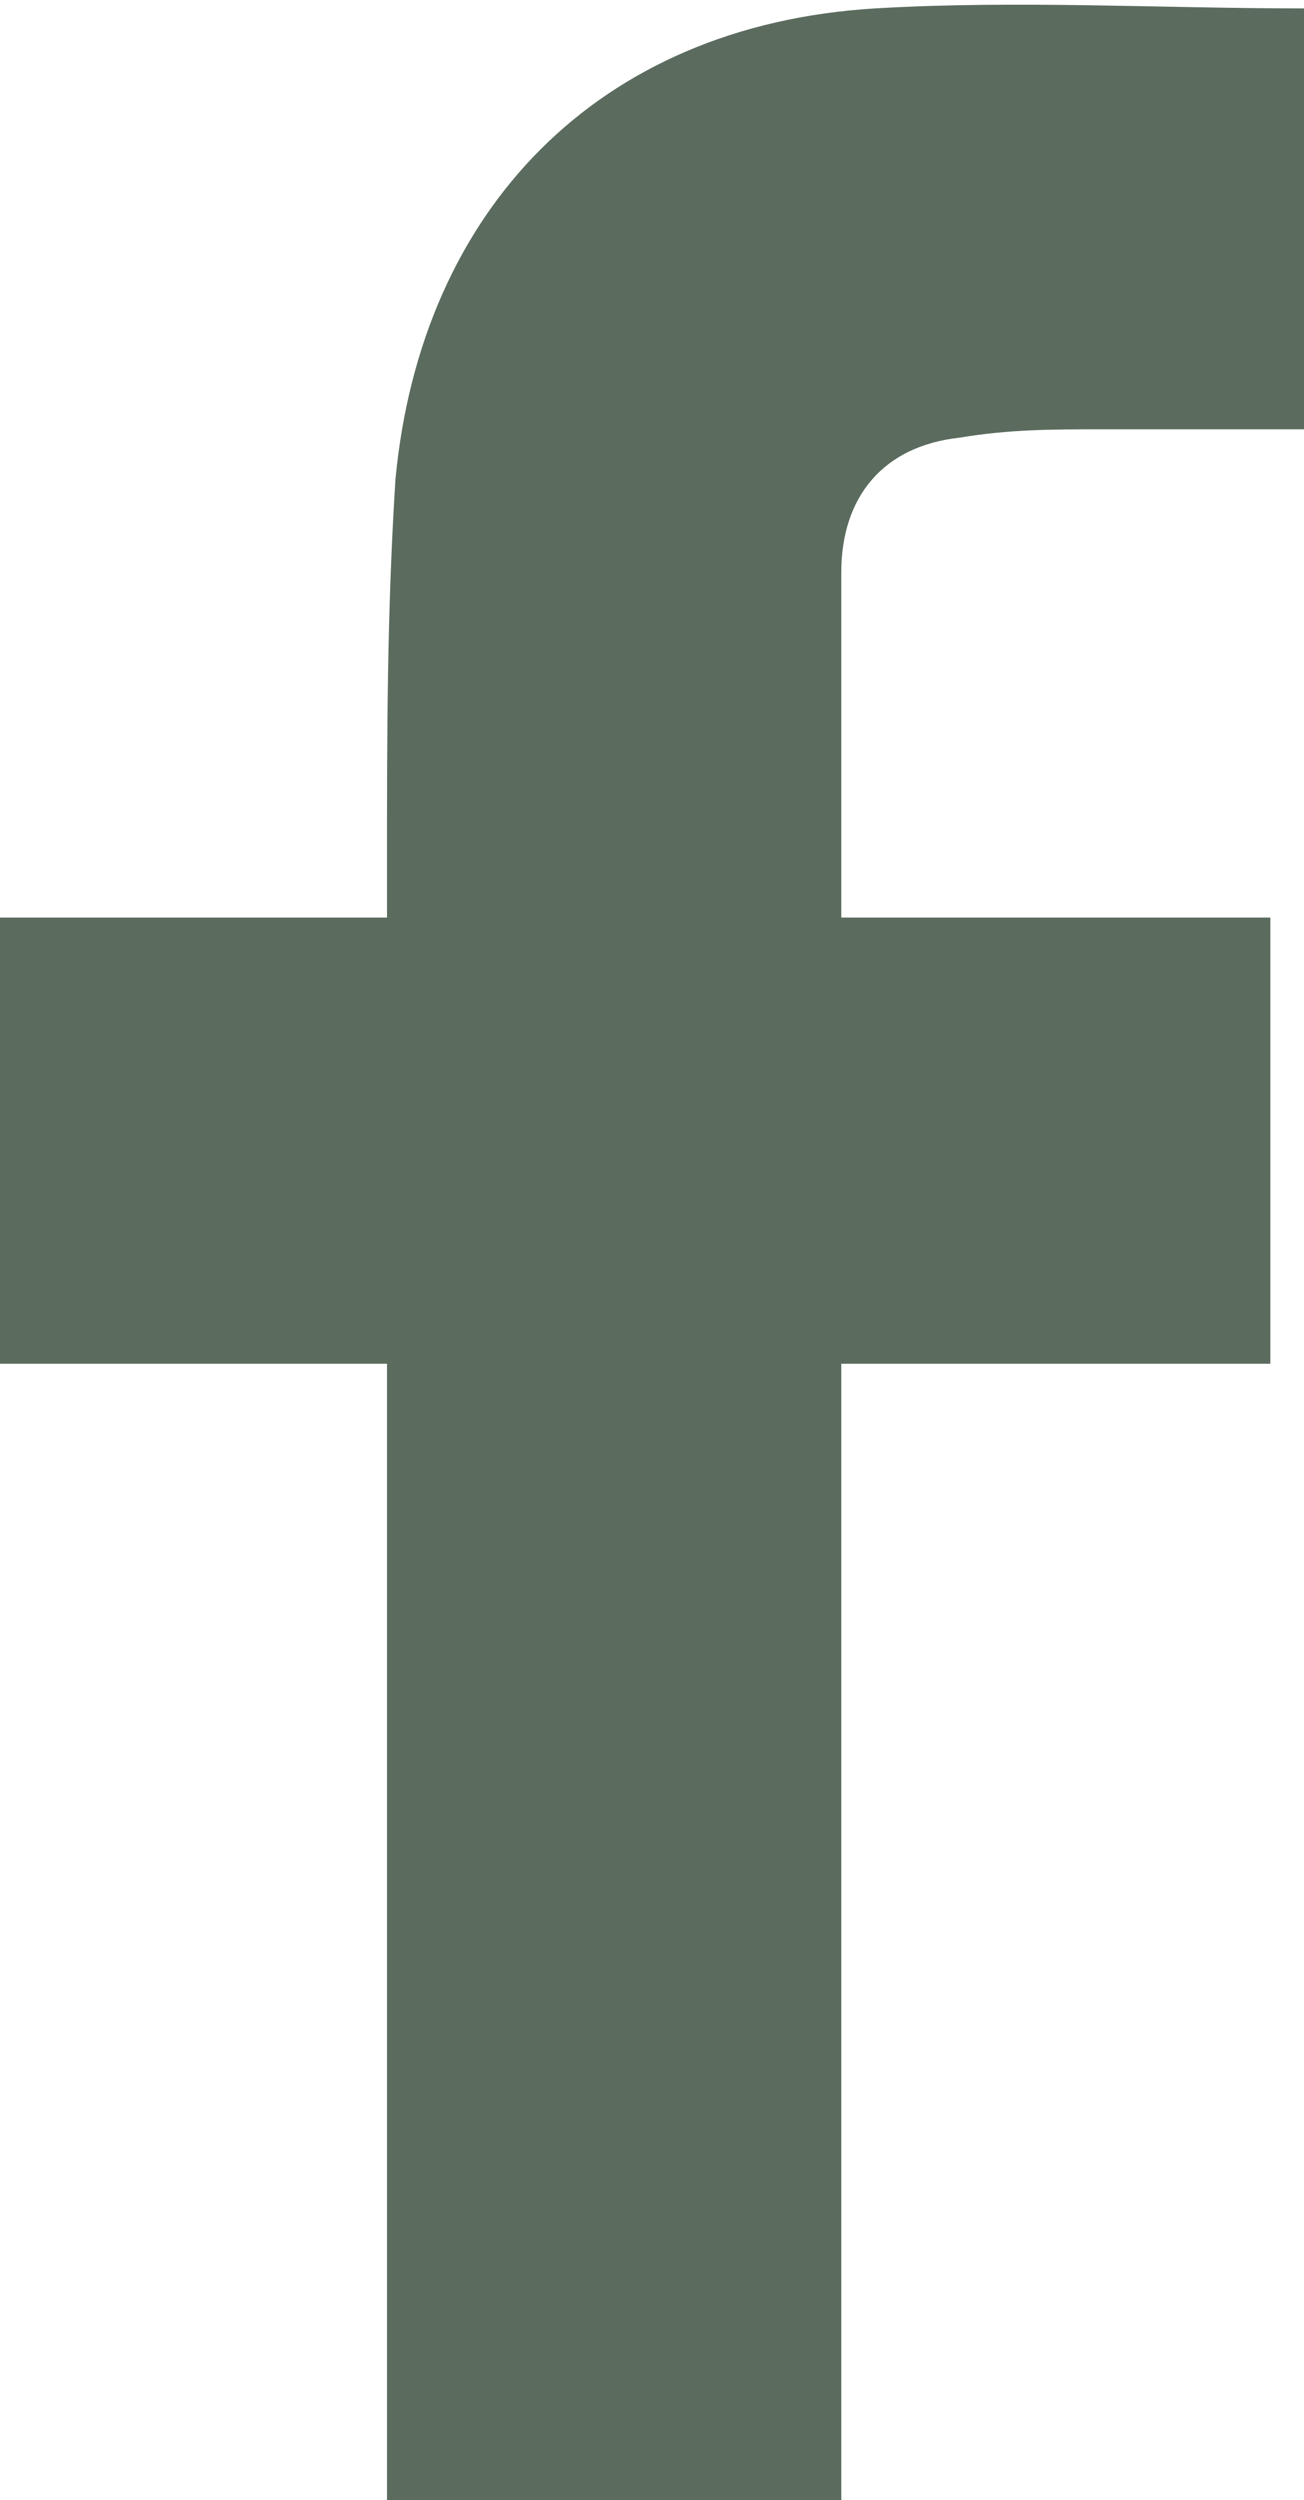
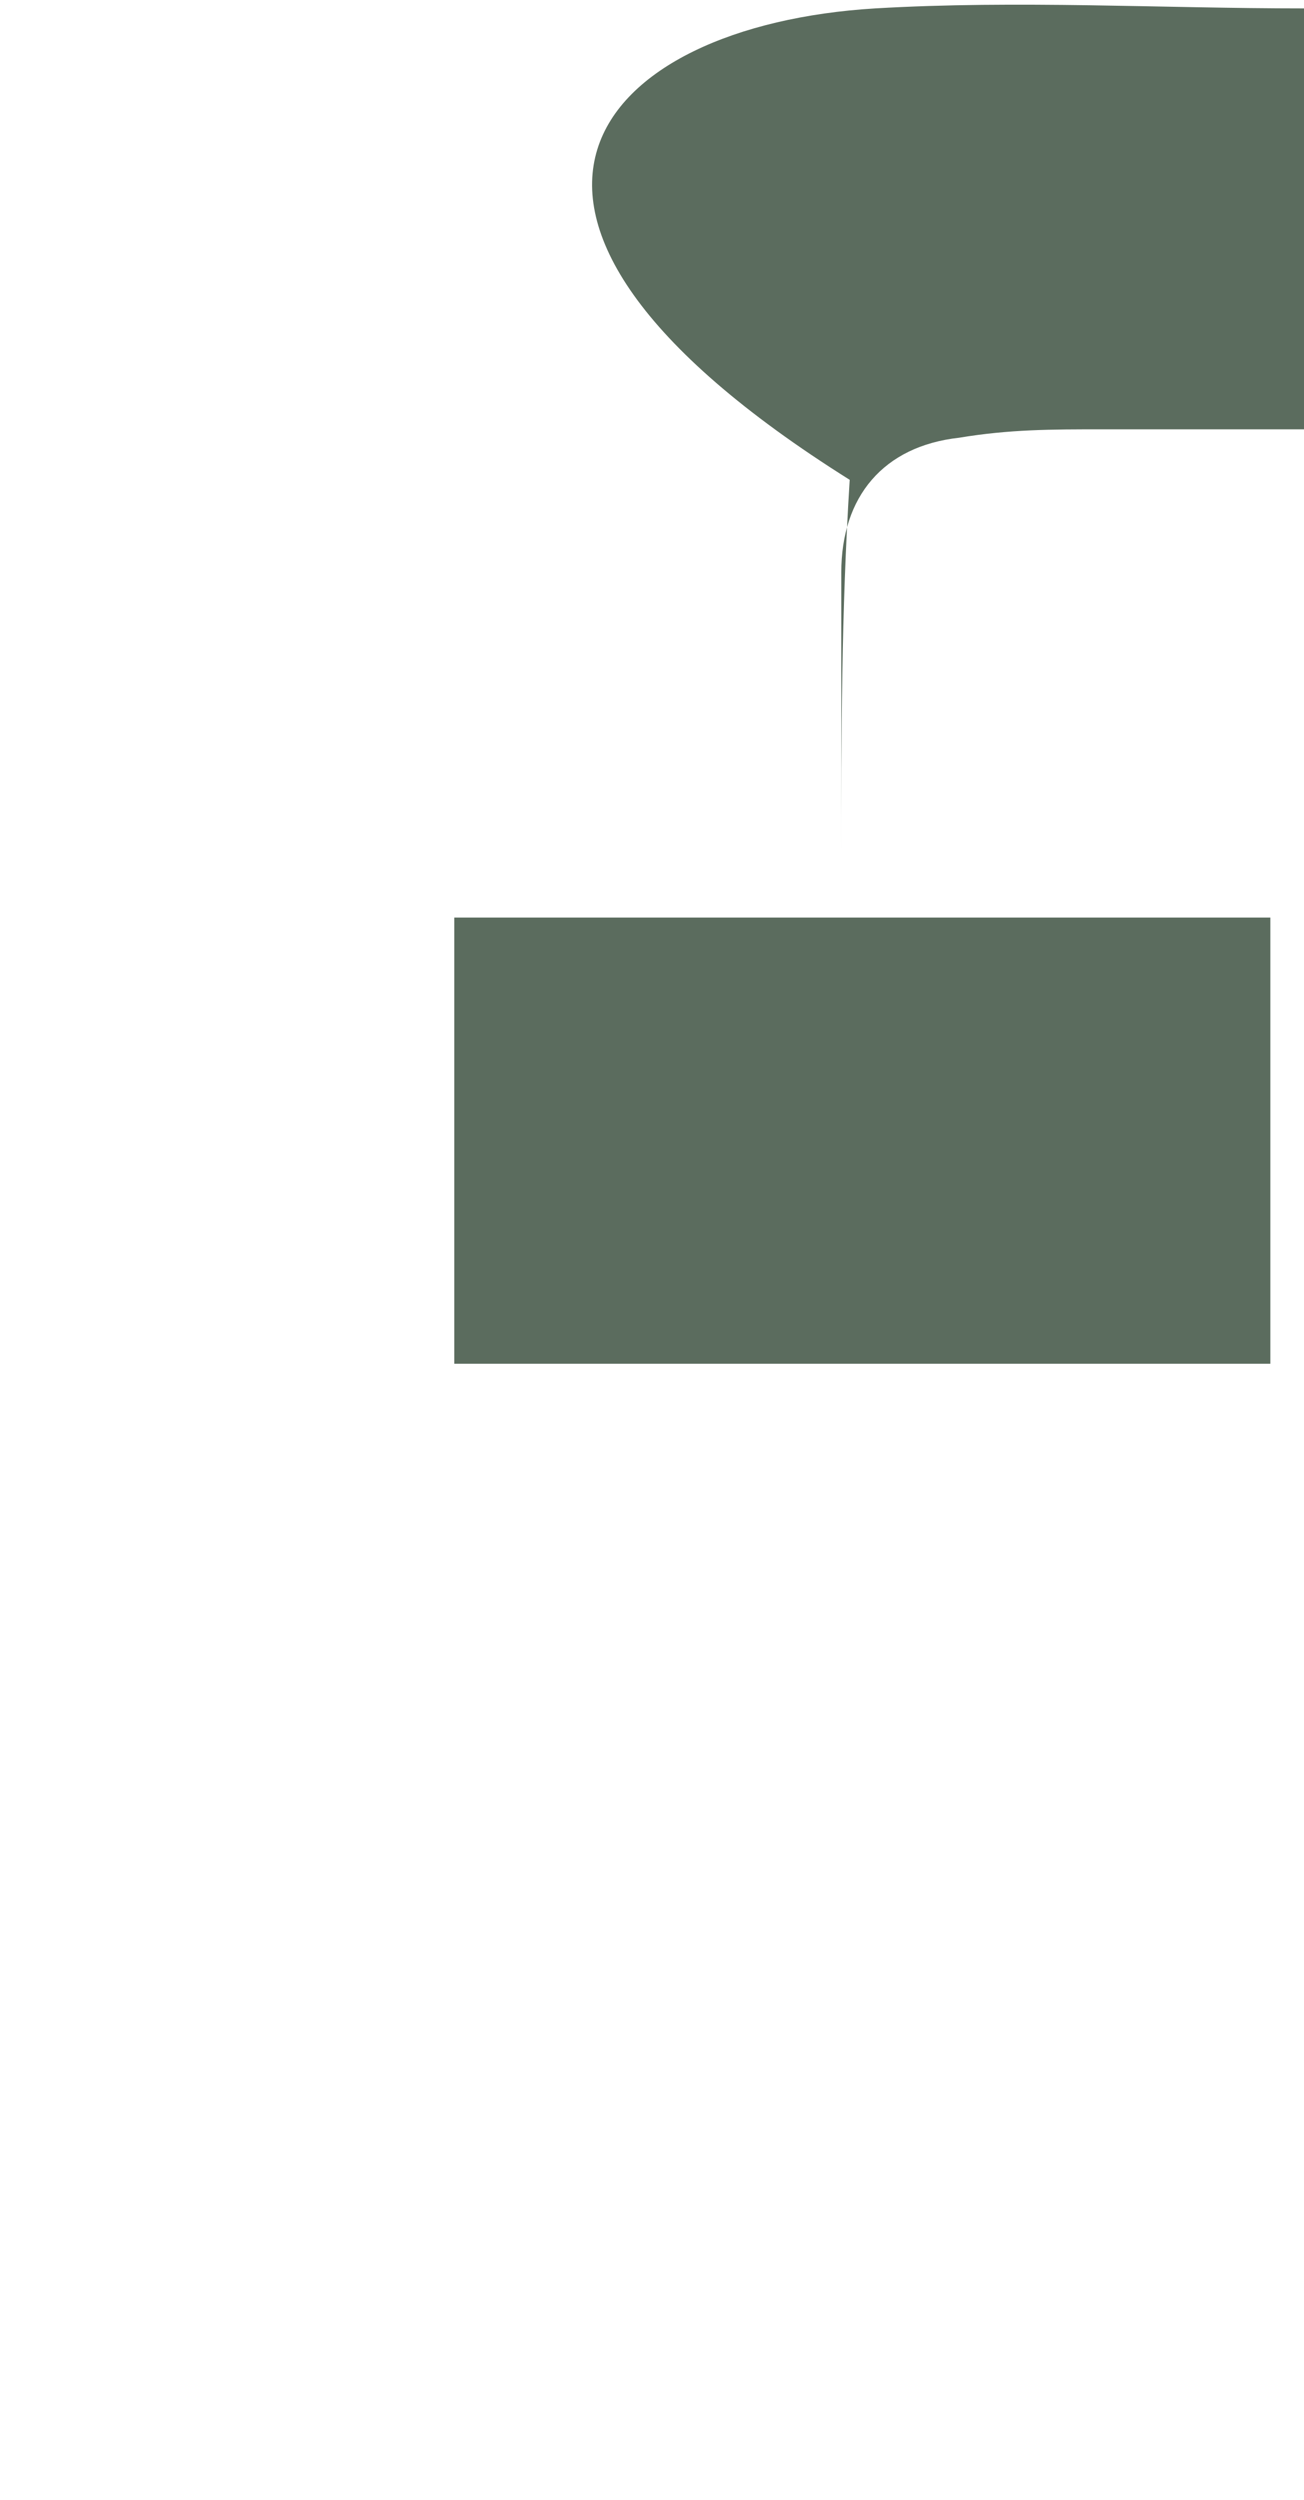
<svg xmlns="http://www.w3.org/2000/svg" version="1.1" id="Layer_1" x="0px" y="0px" viewBox="0 0 15.5 29.7" style="enable-background:new 0 0 15.5 29.7;" xml:space="preserve">
  <style type="text/css">
	.st0{fill:#5B6C5E;}
</style>
-   <path class="st0" d="M15.5,5.1c-0.7,0-1.7,0-2.4,0c-0.6,0-1.1,0-1.7,0.1C10.5,5.3,10,5.9,10,6.8c0,1.4,0,2.7,0,4.1c1.7,0,3.4,0,5.1,0  c0,1.7,0,3.6,0,5.3c-1.7,0-3.4,0-5.1,0c0,4.6,0,9,0,13.5c-1.9,0-3.6,0-5.4,0c0-4.6,0-9,0-13.5c-1.6,0-3,0-4.6,0c0-1.7,0-3.4,0-5.3  c1.6,0,3,0,4.6,0c0-0.1,0-0.3,0-0.6c0-1.6,0-3,0.1-4.6C5,2.5,7.1,0.3,10.4,0.1c1.7-0.1,3.4,0,5.1,0V5.1z" />
+   <path class="st0" d="M15.5,5.1c-0.7,0-1.7,0-2.4,0c-0.6,0-1.1,0-1.7,0.1C10.5,5.3,10,5.9,10,6.8c0,1.4,0,2.7,0,4.1c1.7,0,3.4,0,5.1,0  c0,1.7,0,3.6,0,5.3c-1.7,0-3.4,0-5.1,0c0,4.6,0,9,0,13.5c0-4.6,0-9,0-13.5c-1.6,0-3,0-4.6,0c0-1.7,0-3.4,0-5.3  c1.6,0,3,0,4.6,0c0-0.1,0-0.3,0-0.6c0-1.6,0-3,0.1-4.6C5,2.5,7.1,0.3,10.4,0.1c1.7-0.1,3.4,0,5.1,0V5.1z" />
</svg>